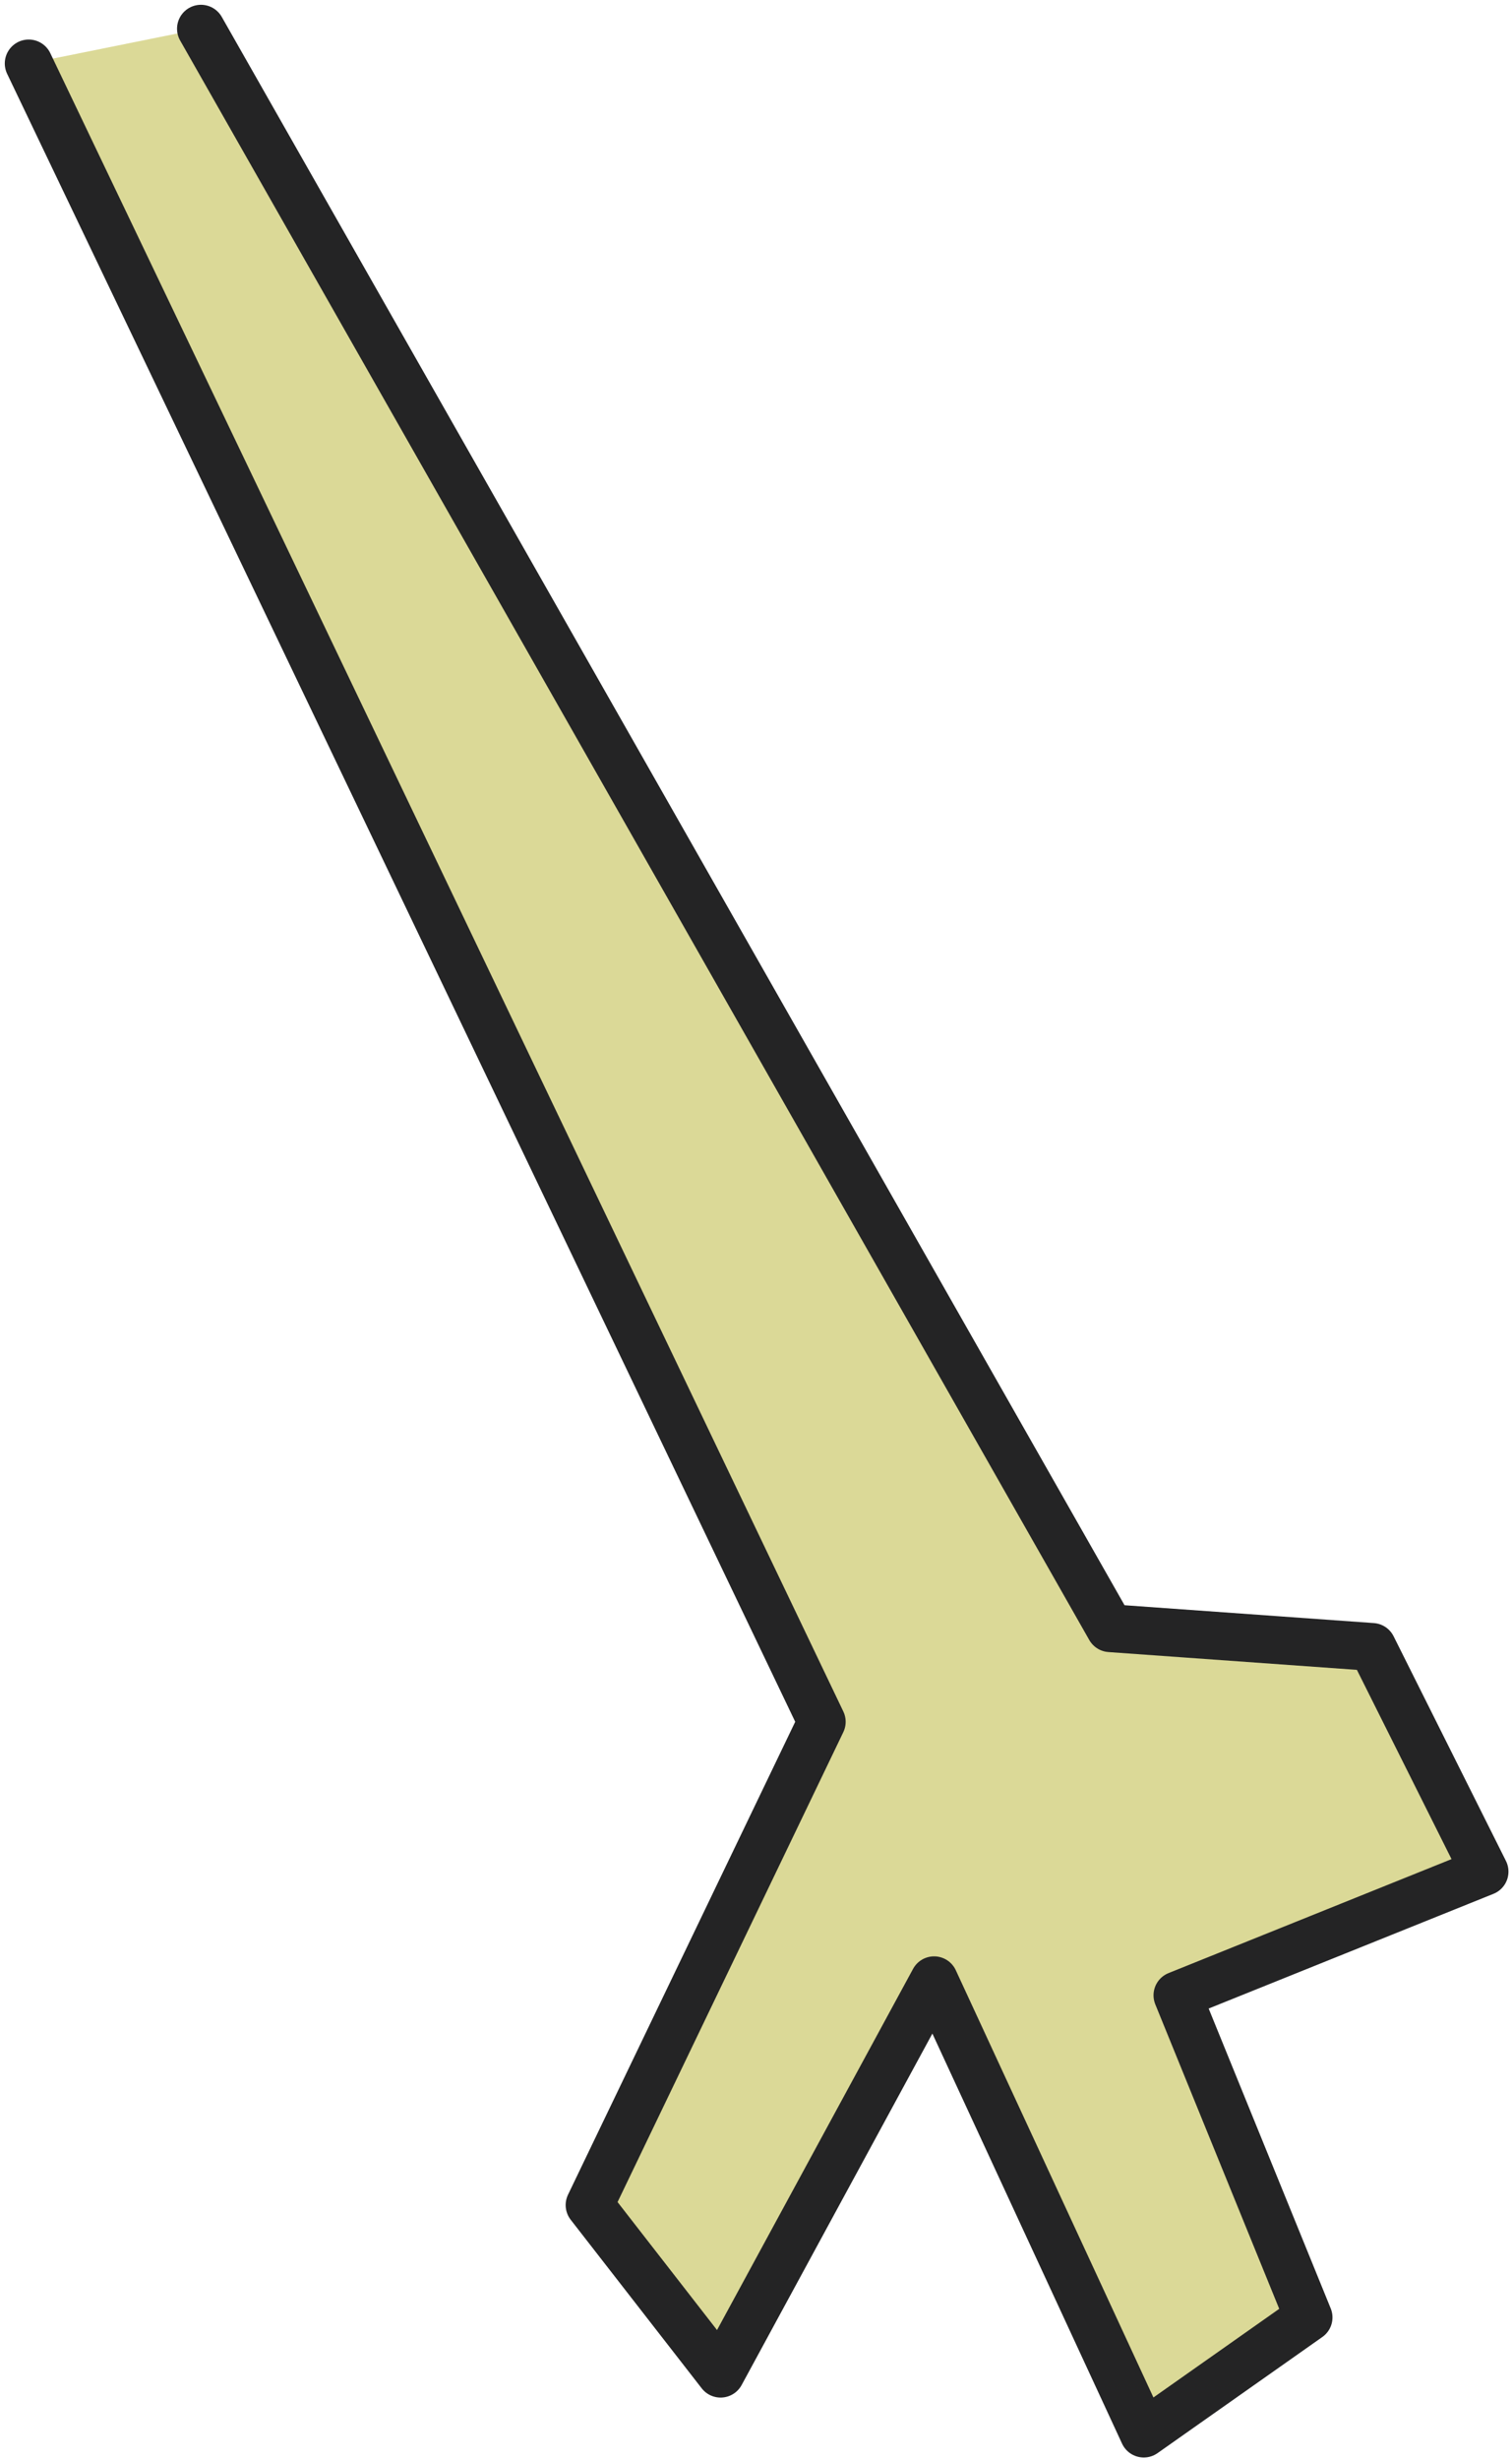
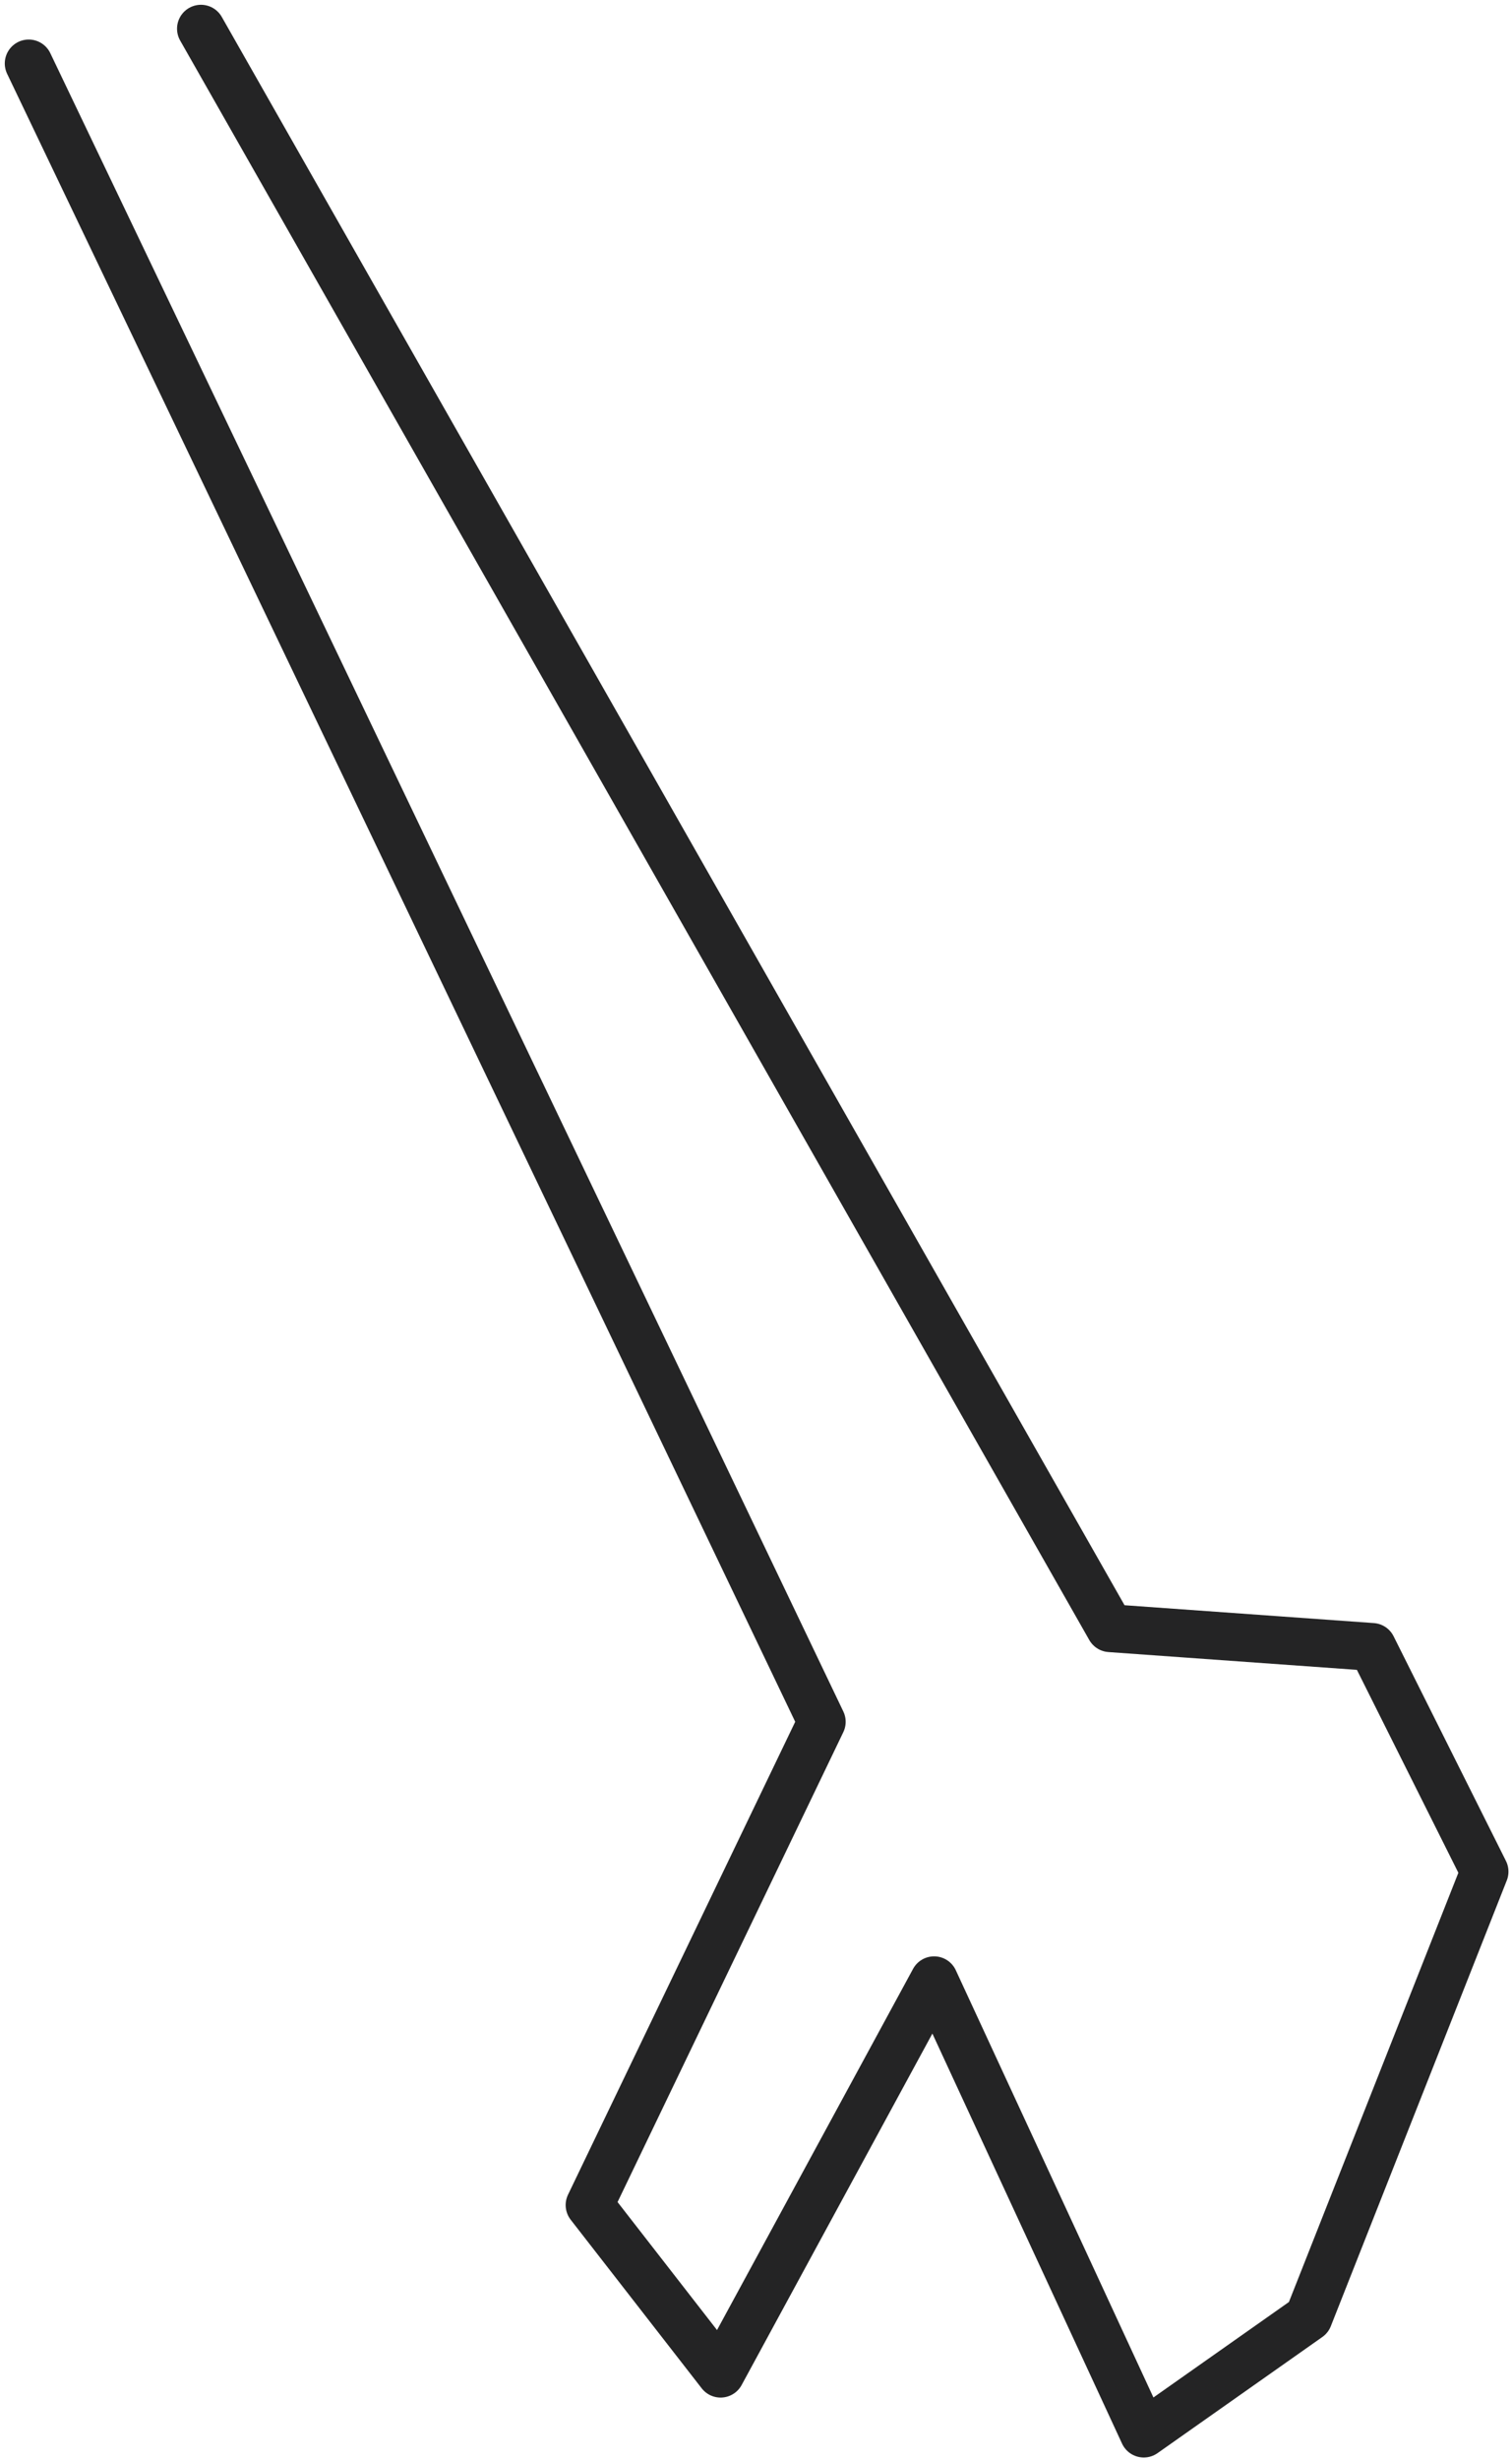
<svg xmlns="http://www.w3.org/2000/svg" width="158" height="257" viewBox="0 0 158 257" fill="none">
-   <path d="M3 6.63L85.87 179.86L61.61 230.34L75.3 247.95L97.61 206.86L119.52 254.21L136.74 242.08L123.04 208.43L155.13 195.51L143.39 172.04L116 170.08L21 3" fill="#DBD997" />
-   <path d="M3 6.63L85.87 179.86L61.61 230.34L75.3 247.95L97.61 206.86L119.52 254.21L136.74 242.08L123.04 208.43L155.13 195.51L143.39 172.04L116 170.08L21 3" stroke="#242425" stroke-width="5" stroke-linecap="round" stroke-linejoin="round" />
+   <path d="M3 6.63L85.87 179.86L61.61 230.34L75.3 247.95L97.61 206.86L119.52 254.21L136.74 242.08L155.13 195.51L143.39 172.04L116 170.08L21 3" stroke="#242425" stroke-width="5" stroke-linecap="round" stroke-linejoin="round" />
</svg>